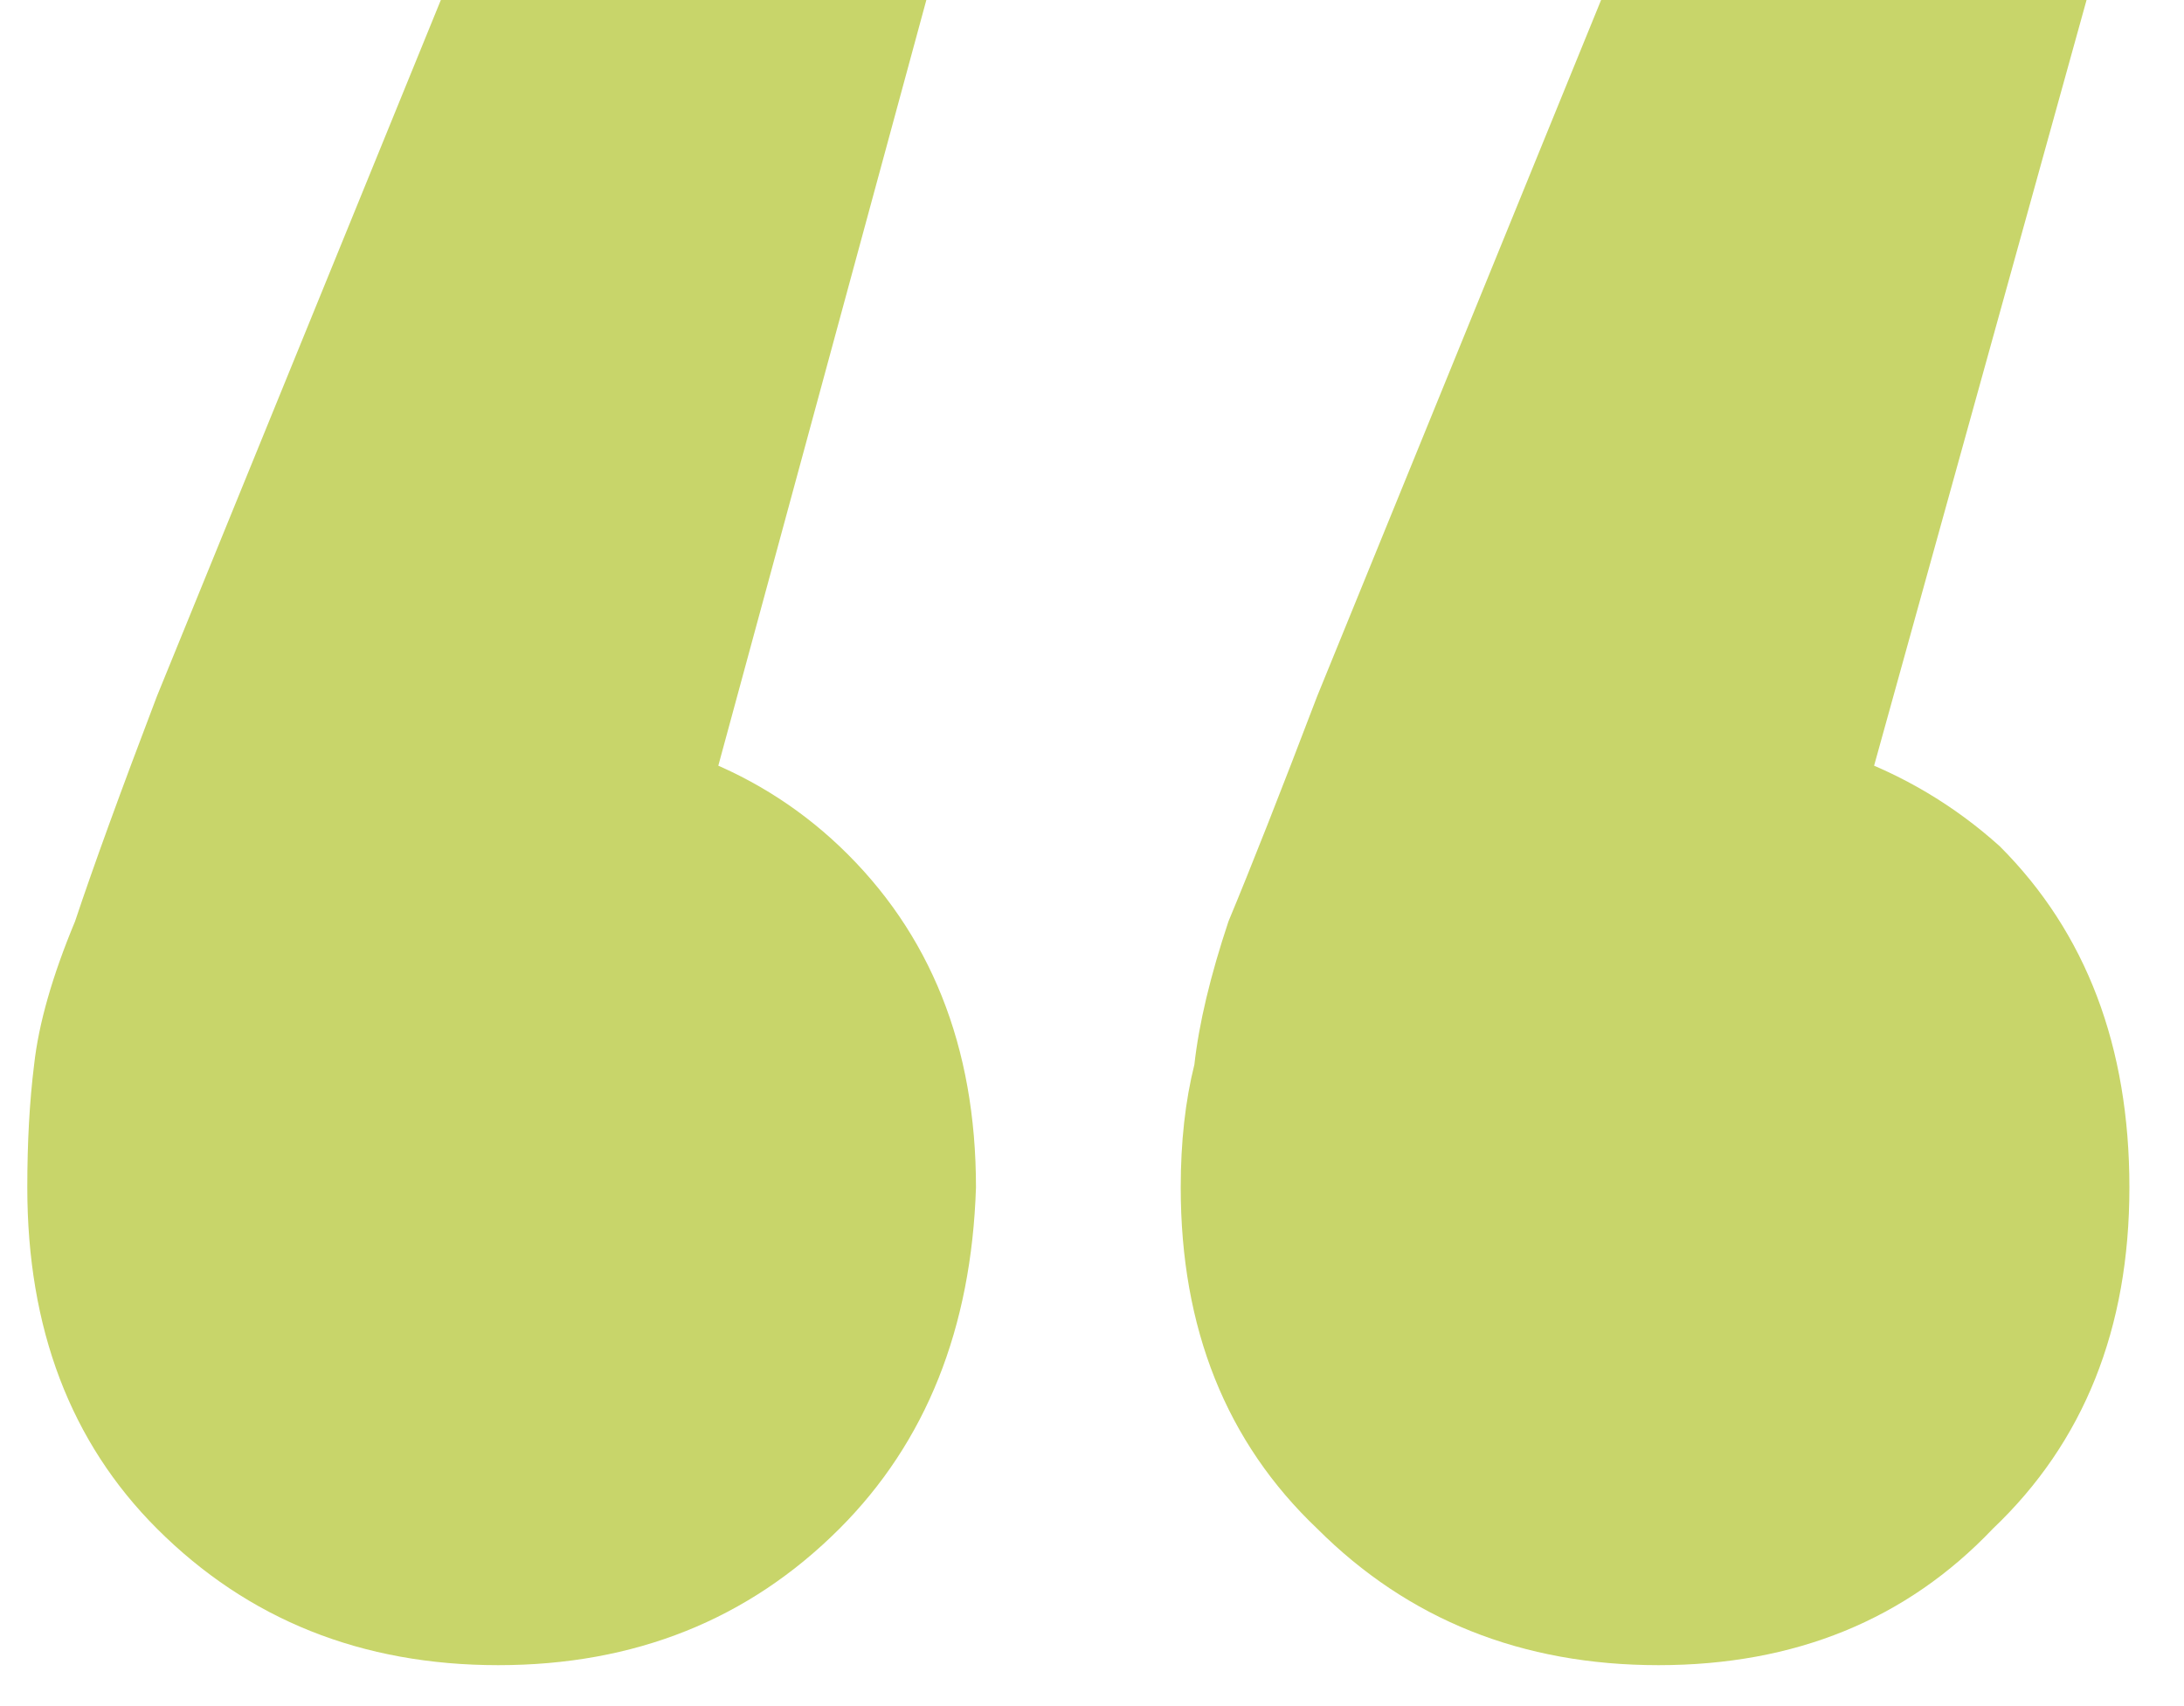
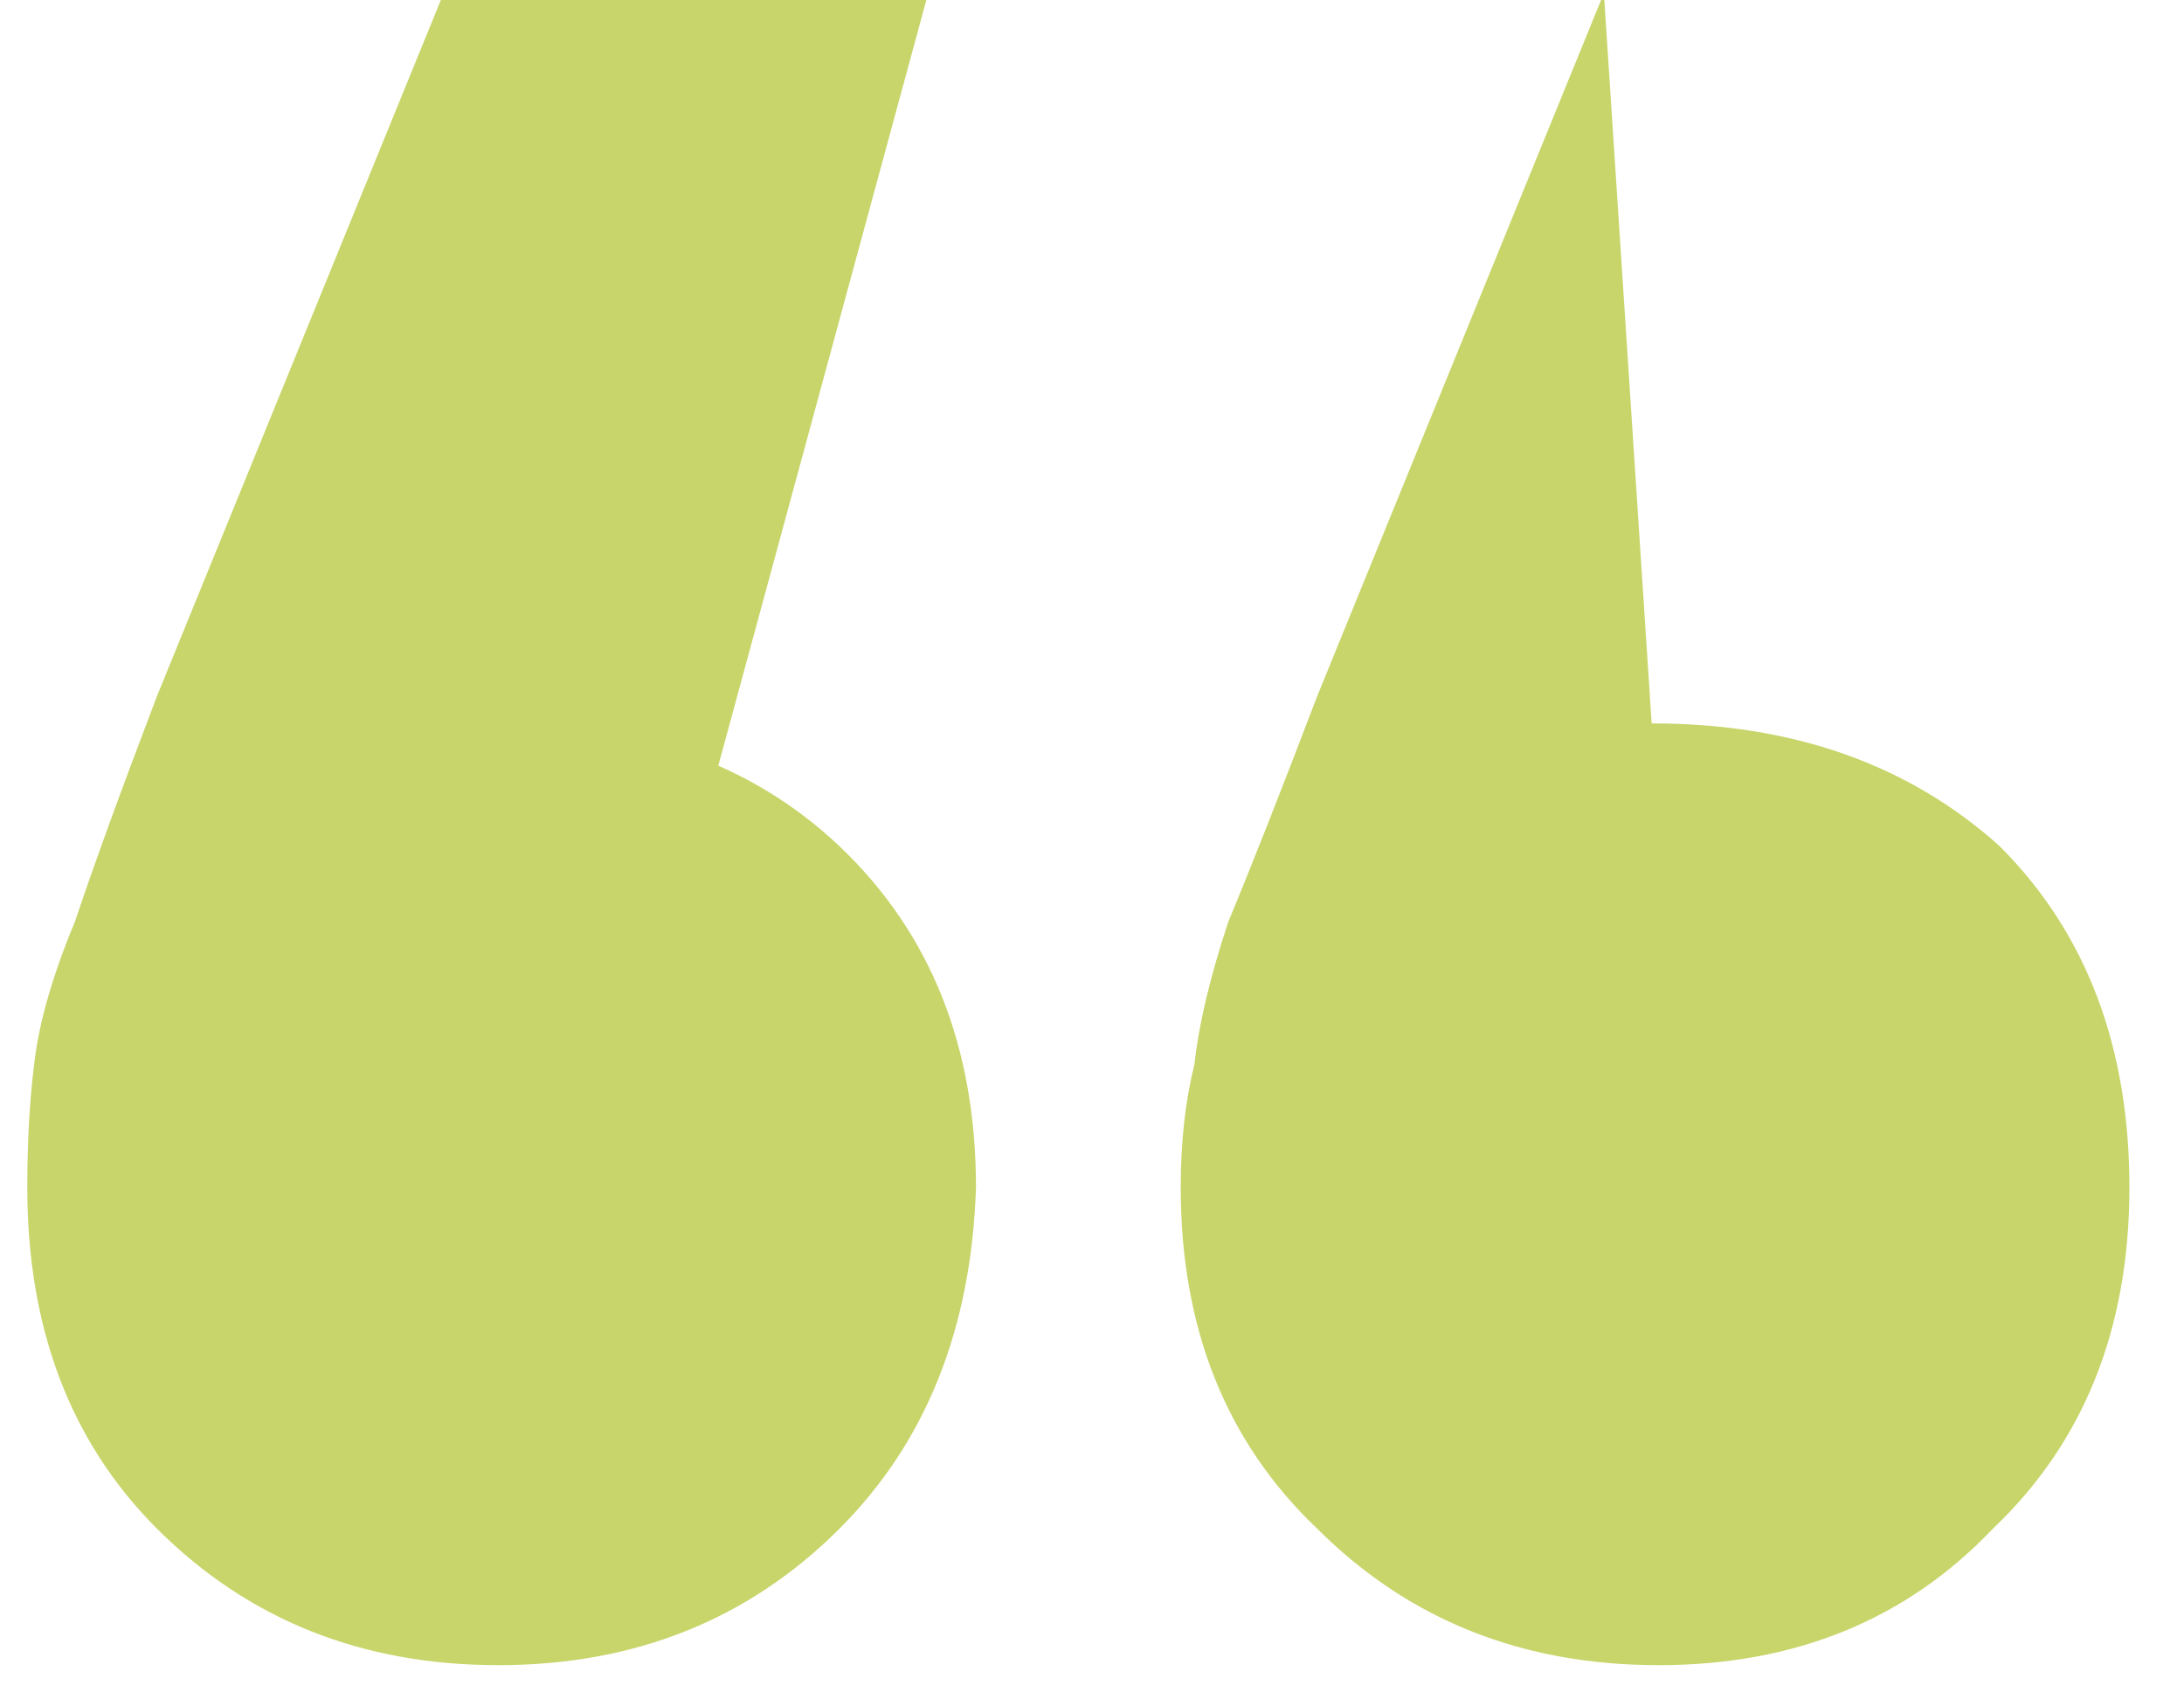
<svg xmlns="http://www.w3.org/2000/svg" version="1.2" viewBox="0 0 32 25" width="32" height="25">
  <style>.a{fill:#c8d56a}</style>
-   <path class="a" d="m13.6-0.1l-4.7 17.3-1.6-6.6q3.1 0 5 1.8 2 1.9 2 5-0.1 3.1-2 5-2 2-5 2-3 0-5-2-1.9-1.9-1.9-5 0-1 0.1-1.8 0.1-0.9 0.6-2.1 0.4-1.2 1.2-3.3l4.2-10.3zm9.9 0l-4.2 10.3q-0.8 2.1-1.3 3.3-0.4 1.2-0.5 2.1-0.2 0.8-0.2 1.8 0 3.1 2 5 2 2 5 2 3 0 4.9-2 2-1.9 2-5 0-3.1-1.9-5-2-1.8-5.1-1.8l1.6 6.6 4.8-17.3z" />
+   <path class="a" d="m13.6-0.1l-4.7 17.3-1.6-6.6q3.1 0 5 1.8 2 1.9 2 5-0.1 3.1-2 5-2 2-5 2-3 0-5-2-1.9-1.9-1.9-5 0-1 0.1-1.8 0.1-0.9 0.6-2.1 0.4-1.2 1.2-3.3l4.2-10.3zm9.9 0l-4.2 10.3q-0.8 2.1-1.3 3.3-0.4 1.2-0.5 2.1-0.2 0.8-0.2 1.8 0 3.1 2 5 2 2 5 2 3 0 4.9-2 2-1.9 2-5 0-3.1-1.9-5-2-1.8-5.1-1.8z" />
</svg>